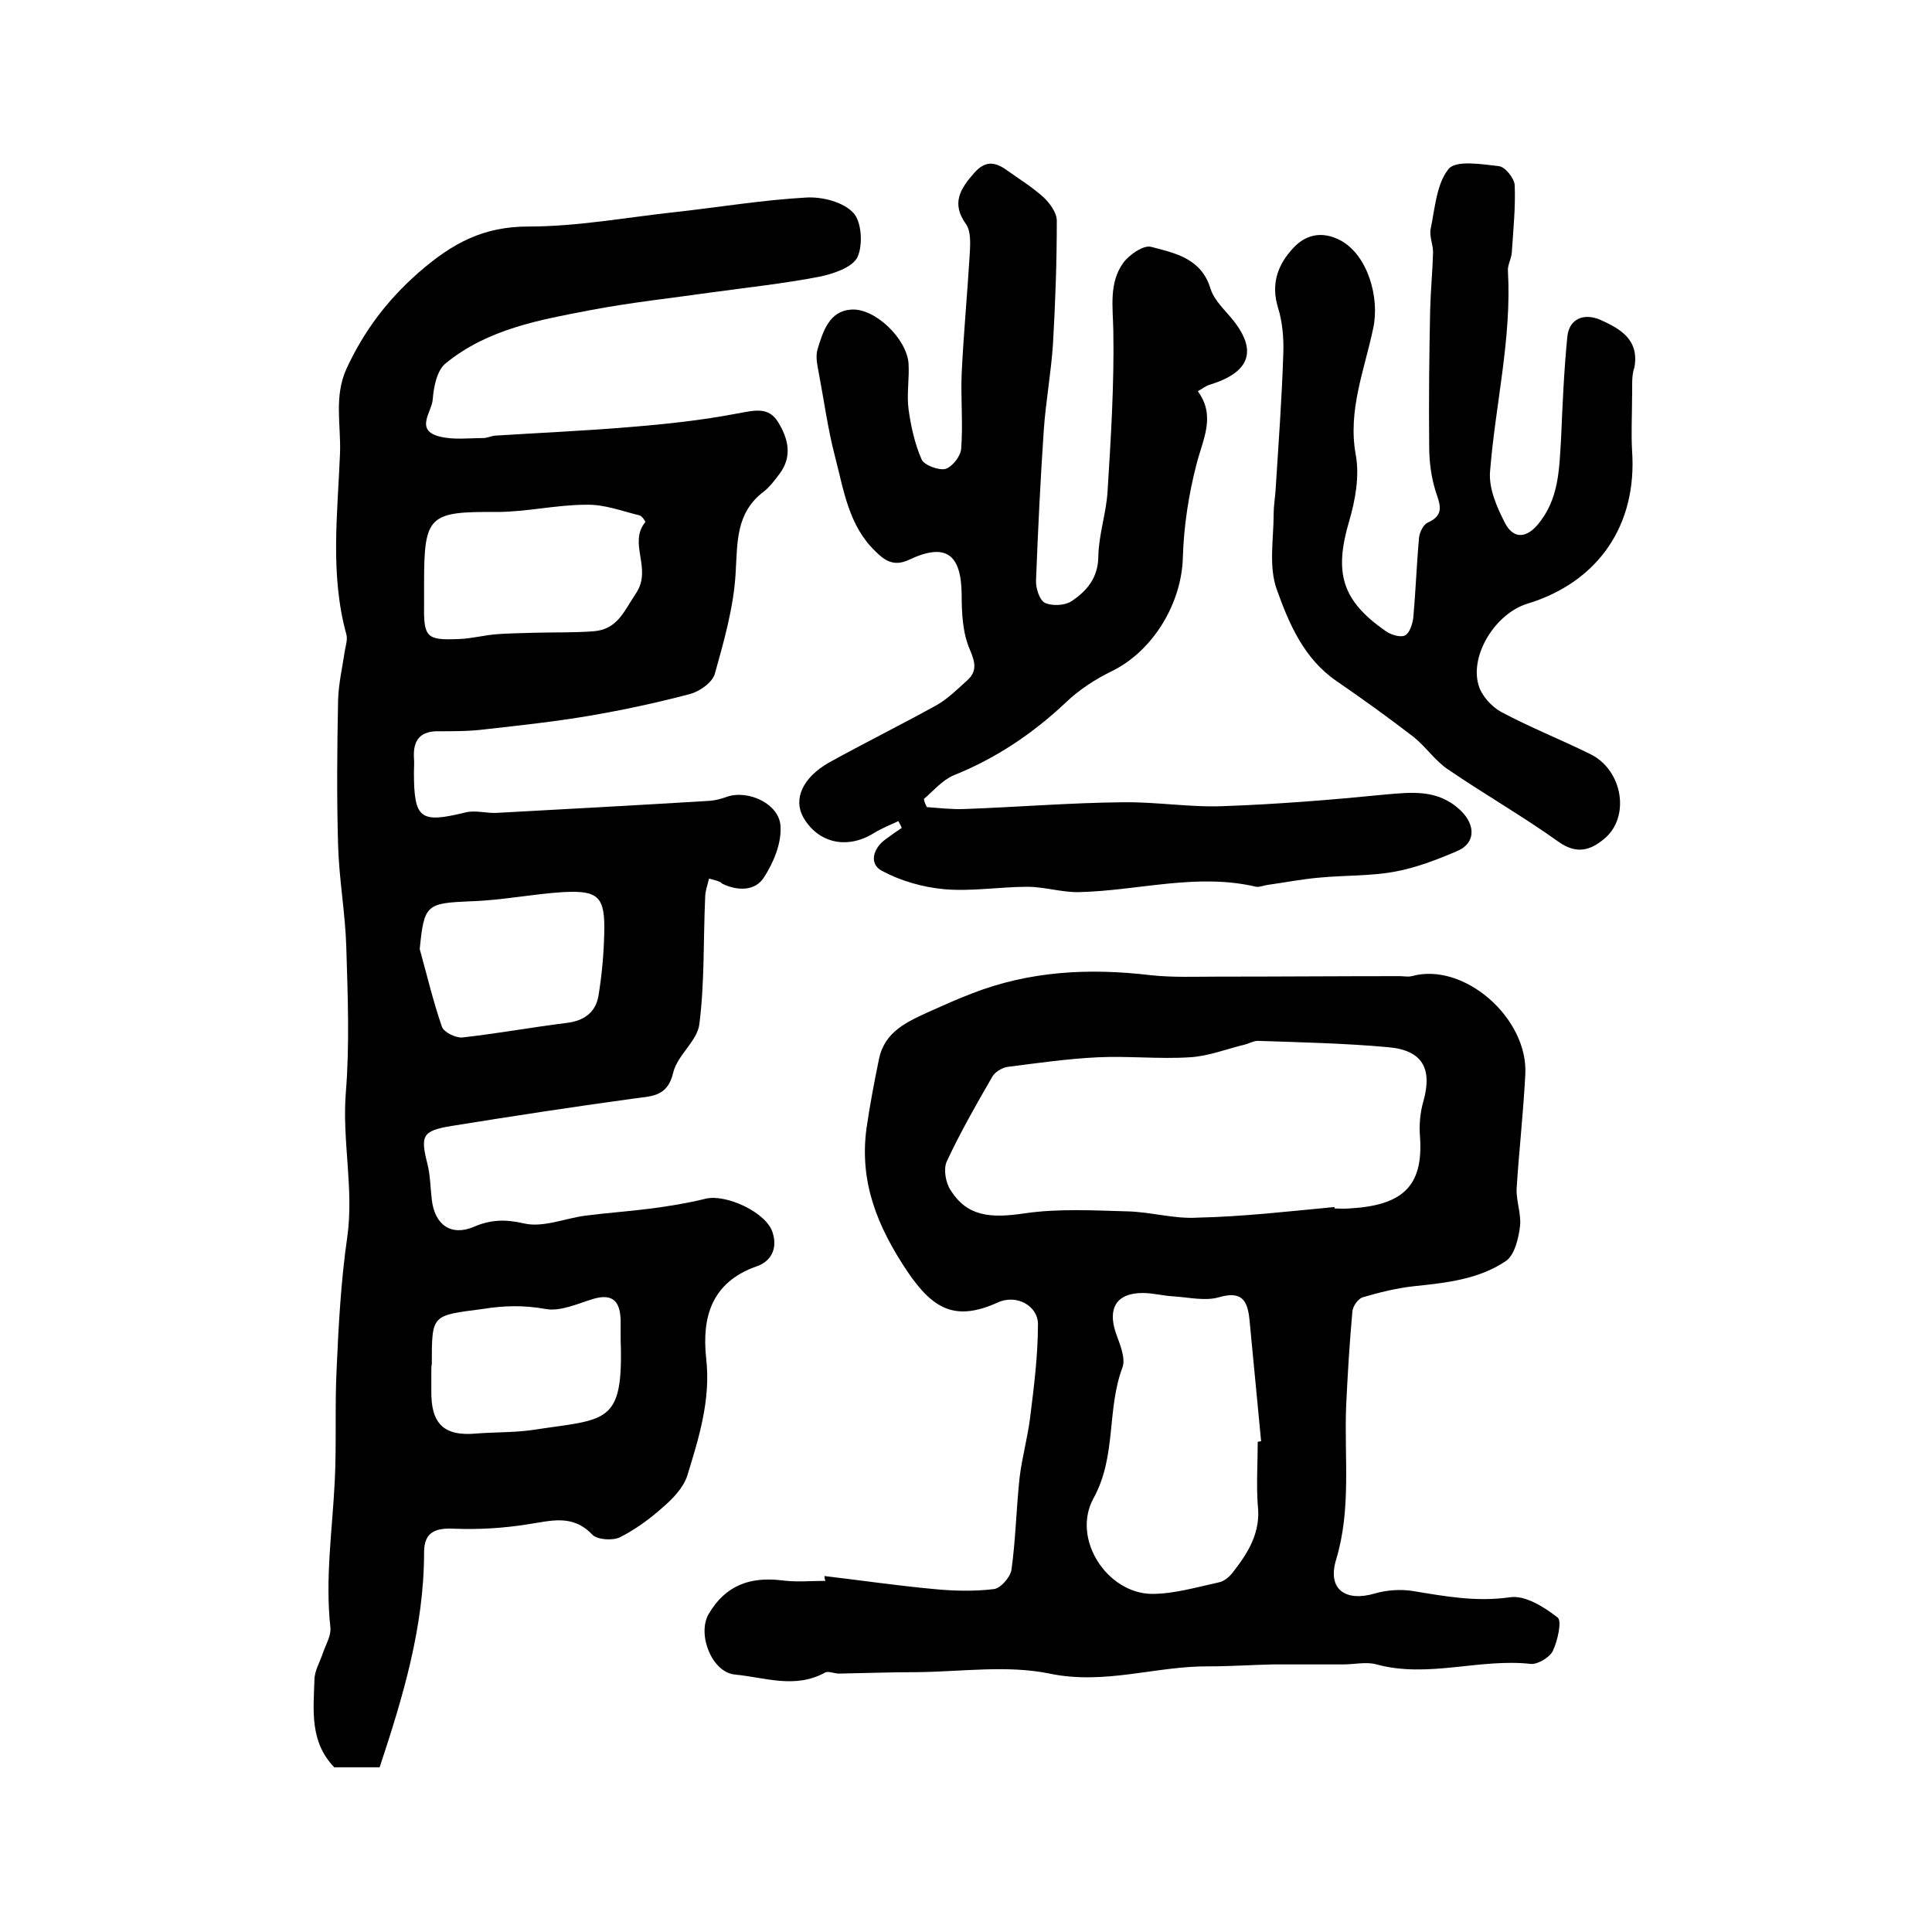
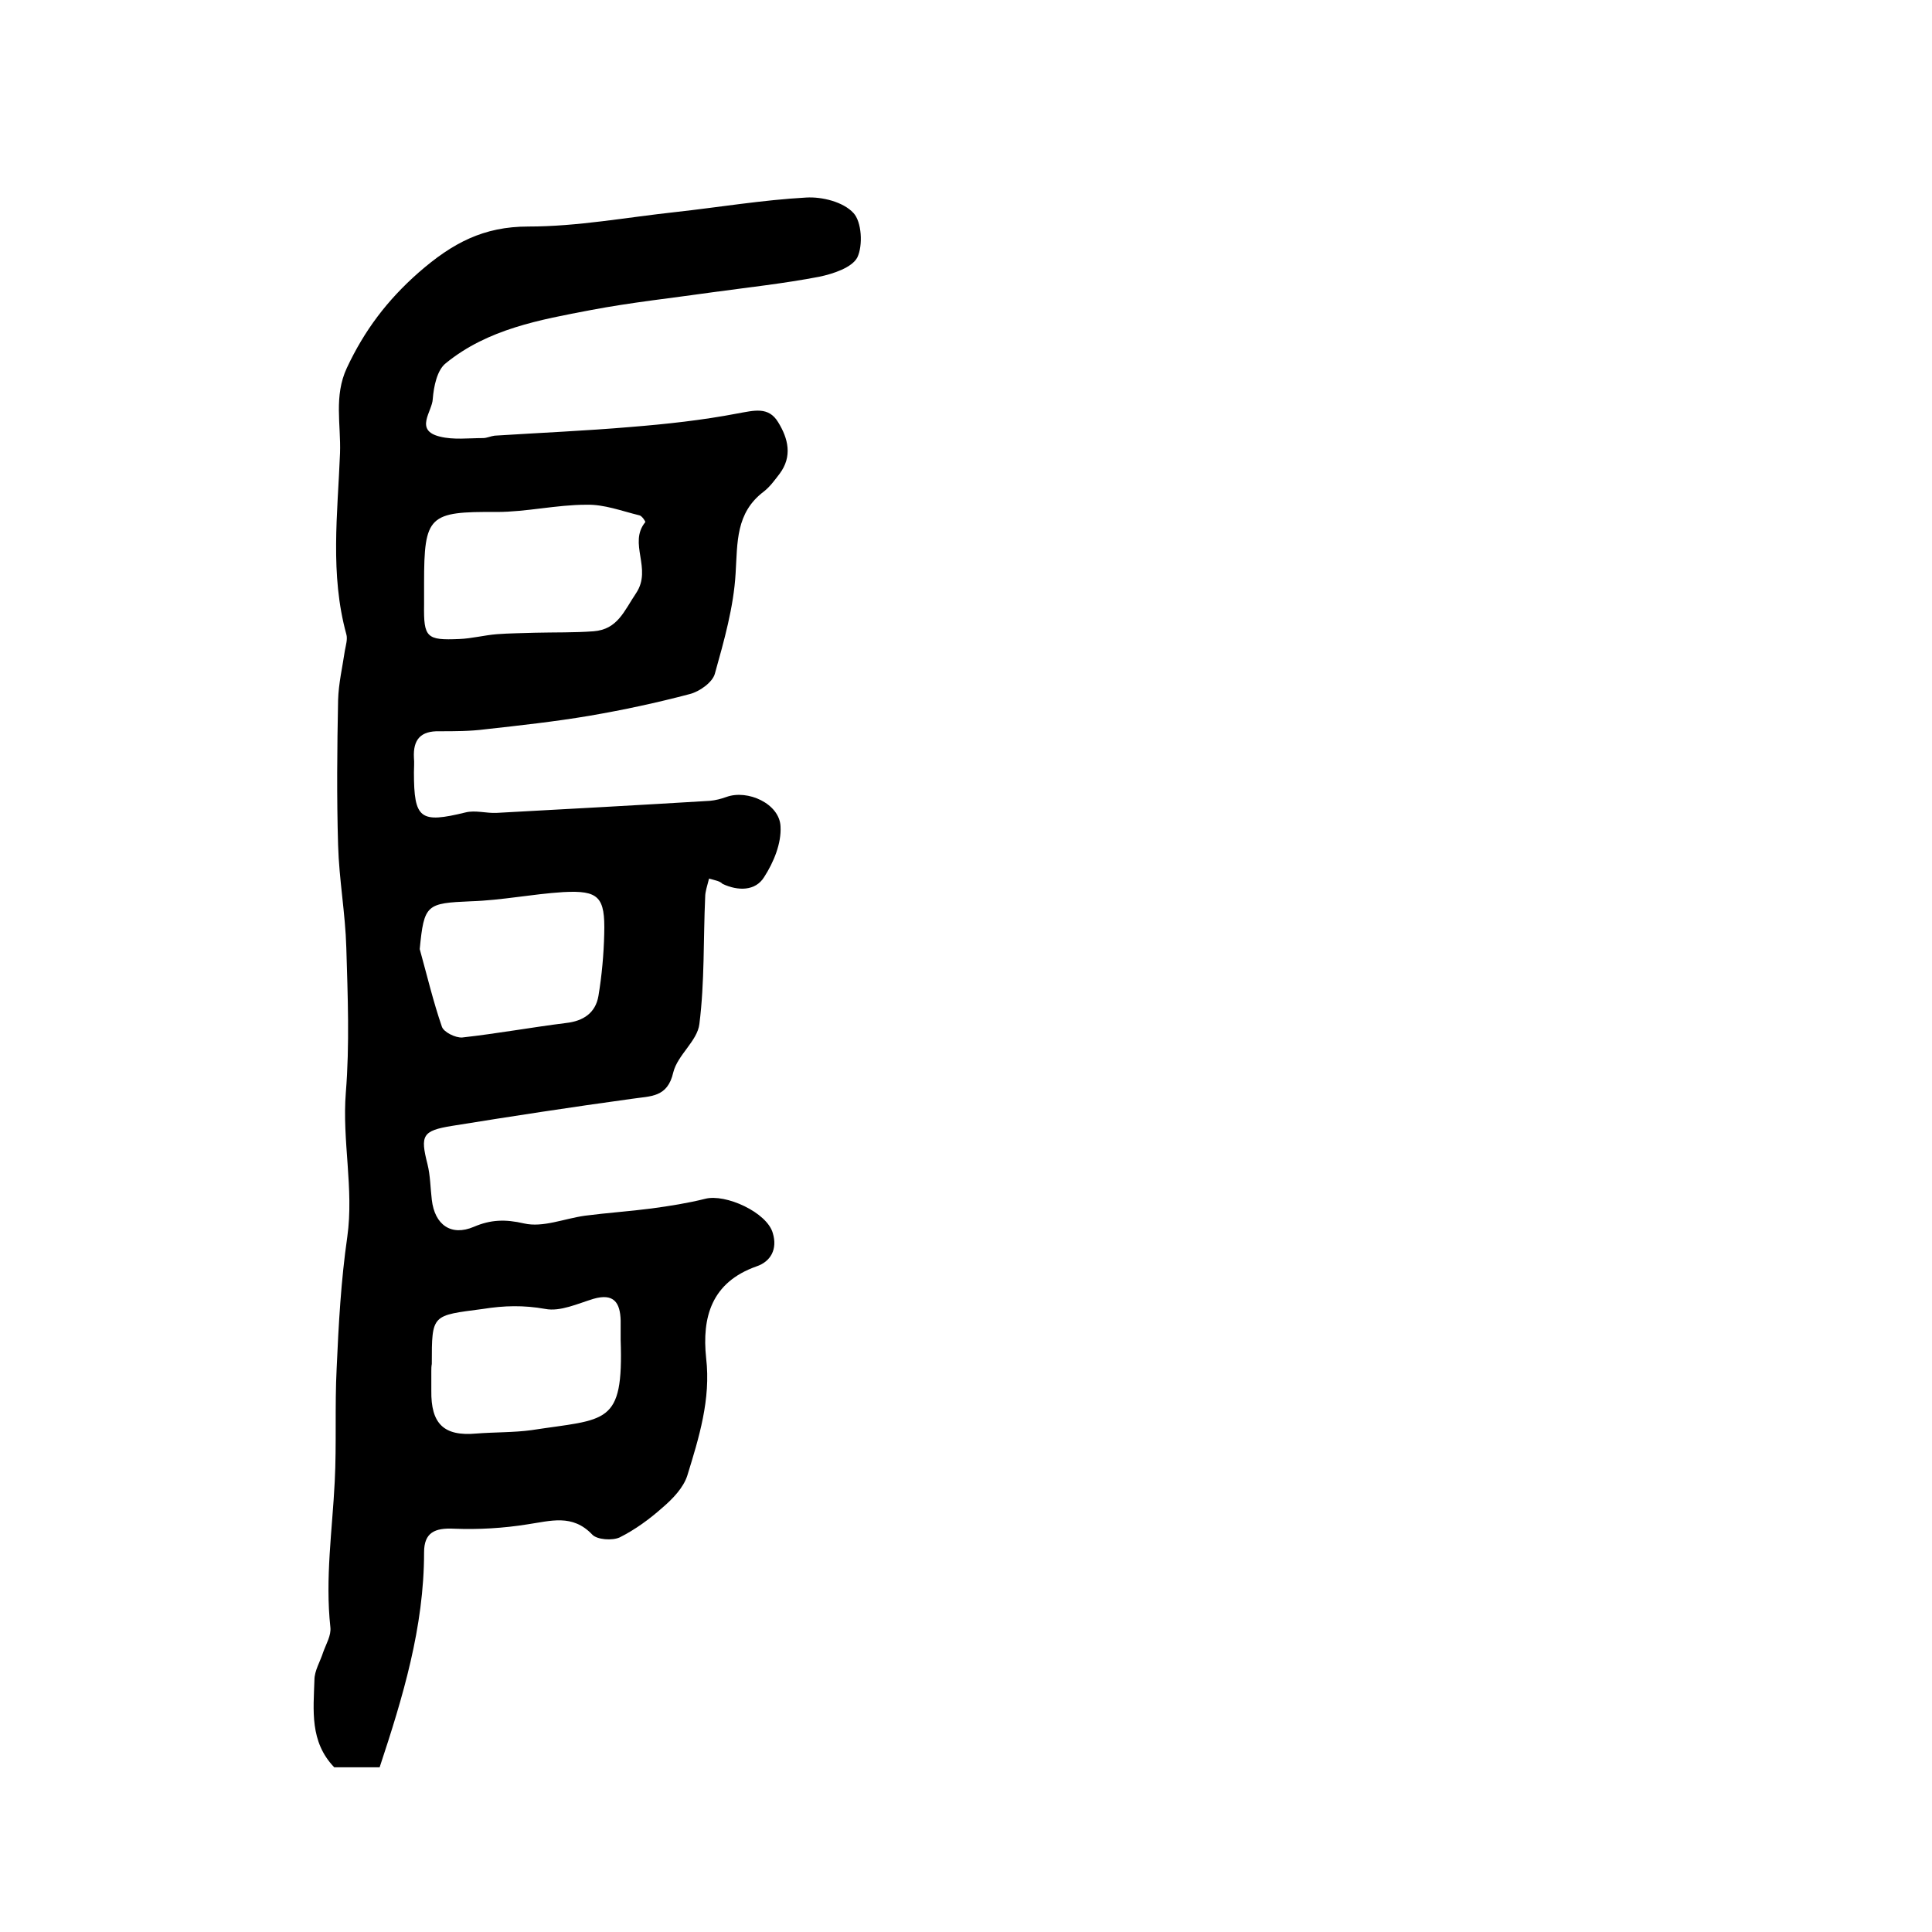
<svg xmlns="http://www.w3.org/2000/svg" version="1.1" id="图层_1" x="0px" y="0px" viewBox="0 0 400 400" style="enable-background:new 0 0 400 400;" xml:space="preserve">
  <style type="text/css">
	.st0{fill:#FFFFFF;}
</style>
  <g>
    <path d="M146.8,181.9c-0.4,1.6-0.8,2.7-0.8,3.8c-0.4,8.8-0.1,17.6-1.2,26.3c-0.4,3.5-4.5,6.4-5.4,10c-1.2,5.3-4.7,4.9-8.6,5.5   c-12.4,1.7-24.8,3.6-37.2,5.6c-6.2,1-6.6,2-5.1,7.9c0.6,2.4,0.6,4.9,0.9,7.4c0.6,5.2,4,7.6,8.7,5.6c3.5-1.5,6.5-1.6,10.4-0.7   c3.9,0.9,8.3-1,12.6-1.6c4.6-0.6,9.2-0.9,13.8-1.5c3.7-0.5,7.5-1.1,11.1-2c4.2-1.1,12.8,2.8,14,7.1c1,3.3-0.4,5.9-3.4,6.9   c-9.3,3.3-11.3,10.5-10.4,19c1,8.5-1.5,16.5-3.9,24.3c-0.8,2.5-3,4.8-5.1,6.6c-2.7,2.4-5.7,4.6-8.9,6.2c-1.5,0.7-4.7,0.5-5.7-0.6   c-4.1-4.3-8.6-2.8-13.4-2.1c-5,0.8-10.1,1.1-15.2,0.9c-4-0.2-6.2,0.8-6.2,4.9c0,15.5-4.4,30-9.2,44.5c-3.3,0-6.5,0-9.4,0   c-5.1-5.3-4.3-11.8-4.1-18.1c0-1.9,1.2-3.8,1.8-5.7c0.6-1.7,1.7-3.5,1.5-5.2c-1.1-10.1,0.4-20.1,0.9-30.1c0.4-7.8,0-15.7,0.4-23.5   c0.4-9.1,0.9-18.2,2.2-27.2c1.4-10-1.1-19.9-0.3-29.9c0.8-9.9,0.4-20,0.1-30c-0.2-7.1-1.5-14.1-1.7-21.2c-0.3-10-0.2-20.1,0-30.1   c0.1-3.4,0.9-6.8,1.4-10.2c0.2-1.1,0.6-2.4,0.3-3.4c-3.4-12.4-1.8-24.9-1.3-37.5c0.2-5.9-1.3-11.8,1.4-17.6   c3.6-7.7,8.3-14,14.9-19.8c7-6.1,13.4-9.5,22.7-9.5c10.2,0,20.3-1.9,30.5-3c9-1,18-2.5,27-3c3.3-0.2,7.7,0.9,9.8,3.2   c1.7,1.8,2,6.7,0.8,9.2c-1.1,2.1-5,3.4-7.9,4c-7.3,1.4-14.7,2.2-22,3.2c-8.4,1.2-16.9,2.1-25.3,3.7c-10.5,2-21.3,3.9-30,11   c-1.8,1.4-2.5,4.8-2.7,7.4c-0.1,2.6-3.9,6.5,1.5,7.8c2.8,0.7,5.9,0.3,8.9,0.3c0.8,0,1.6-0.4,2.4-0.5c9.4-0.6,18.8-1,28.2-1.8   c7.4-0.6,14.8-1.4,22.1-2.8c3.4-0.6,6.4-1.5,8.4,1.8c2.1,3.4,3,7.1,0.3,10.7c-1,1.3-2,2.7-3.3,3.7c-5.8,4.4-5.4,10.5-5.8,16.9   c-0.4,7-2.4,14-4.3,20.8c-0.5,1.8-3.2,3.7-5.2,4.2c-6.8,1.8-13.8,3.3-20.8,4.5c-7.1,1.2-14.4,2-21.6,2.8c-3.1,0.4-6.3,0.4-9.4,0.4   c-3.9-0.1-5.5,1.7-5.3,5.5c0.1,1,0,2,0,3c0,9.7,1.3,10.6,10.7,8.3c2-0.5,4.3,0.2,6.4,0.1c14.7-0.8,29.4-1.6,44.2-2.5   c1.1-0.1,2.3-0.4,3.4-0.8c4.4-1.6,11,1.4,11.2,6.1c0.2,3.5-1.4,7.4-3.4,10.5c-1.8,2.9-5.4,2.9-8.6,1.4   C149,182.4,148.2,182.3,146.8,181.9z M87.8,120.7c0,1.5,0,3,0,4.5c-0.1,6.8,0.5,7.4,7.3,7.1c2.6-0.1,5.2-0.8,7.8-1   c2.6-0.2,5.2-0.2,7.9-0.3c4-0.1,8.1,0,12.1-0.3c5-0.4,6.3-4.2,8.8-7.9c3.4-5.1-1.7-10.3,1.9-14.7c0.1-0.1-0.7-1.3-1.2-1.4   c-3.7-0.9-7.3-2.3-11-2.2c-6.2,0-12.4,1.5-18.6,1.5C88.8,105.9,87.8,106.7,87.8,120.7z M89.3,283.9   C89.3,283.9,89.3,283.9,89.3,283.9c0,1.3,0,2.7,0,4c-0.1,6.9,2.6,9.5,9.3,8.9c3.8-0.3,7.7-0.2,11.4-0.7   c15.6-2.4,19.1-0.9,18.5-18.7c0-1.3,0-2.7,0-4c-0.1-3.7-1.4-5.7-5.6-4.5c-3.3,1-6.9,2.7-10,2.1c-4.5-0.8-8.5-0.7-12.9,0   c-10.6,1.4-10.6,1-10.6,11.4C89.3,282.9,89.3,283.4,89.3,283.9z M86.9,196.5c1.5,5.4,2.8,10.9,4.6,16.1c0.4,1.1,2.8,2.3,4.2,2.2   c7.2-0.8,14.3-2.1,21.5-3c3.6-0.4,6.1-2.1,6.7-5.6c0.7-4.2,1.1-8.6,1.2-12.9c0.2-7.6-1.1-9-8.5-8.6c-6.4,0.4-12.7,1.7-19.1,1.9   C88.3,187,87.8,187.2,86.9,196.5z" />
-     <path d="M170.7,326.3c7.6,0.9,15.1,2,22.7,2.7c4.1,0.4,8.3,0.5,12.4,0c1.4-0.2,3.3-2.4,3.6-3.9c0.9-6.4,1-12.8,1.7-19.2   c0.5-4.2,1.7-8.4,2.2-12.6c0.8-6.4,1.6-12.8,1.6-19.2c0-3.6-4.3-6.3-8.4-4.4c-8.7,3.9-13.3,1.4-18.6-6.4c-6.3-9.4-10-18.6-8.5-29.7   c0.7-4.8,1.6-9.6,2.6-14.4c1.2-5.7,5.9-7.7,10.5-9.8c2.9-1.3,5.8-2.6,8.7-3.7c12-4.7,24.4-5.3,37-3.8c4.6,0.5,9.3,0.3,13.9,0.3   c12.6,0,25.1-0.1,37.7-0.1c0.8,0,1.7,0.2,2.5,0c10.8-3,24.1,8.7,23.5,20.3c-0.4,7.9-1.3,15.8-1.8,23.7c-0.1,2.6,1,5.3,0.7,7.8   c-0.3,2.5-1.1,5.8-2.8,7.1c-5.7,3.9-12.5,4.6-19.2,5.3c-3.6,0.4-7.2,1.3-10.6,2.3c-0.9,0.3-2,1.8-2.1,2.9c-0.6,6.6-1,13.2-1.3,19.8   c-0.4,10.6,1.1,21.2-2.1,31.7c-1.8,6.1,2,8.7,8.1,6.9c2.4-0.7,5.3-0.9,7.8-0.5c6.7,1.1,13.1,2.3,20.1,1.3c3.1-0.5,7.1,2,9.9,4.2   c0.9,0.7,0,4.8-1,6.9c-0.6,1.3-3.1,2.8-4.5,2.7c-10.7-1.2-21.3,3-32,0.1c-2.1-0.6-4.6,0-6.9,0c-4.9,0-9.8,0-14.6,0   c-4.4,0.1-8.8,0.4-13.2,0.4c-11-0.1-21.5,3.9-33,1.5c-8.7-1.8-18.2-0.4-27.3-0.3c-5.4,0-10.9,0.2-16.3,0.3c-1,0-2.2-0.6-2.9-0.2   c-6.2,3.4-12.4,1-18.6,0.4c-4.8-0.4-7.9-8.3-5.5-12.5c3.5-6,8.6-7.8,15.2-7c3,0.4,6,0.1,9,0.1C170.7,326.8,170.7,326.5,170.7,326.3   z M276.3,249.9c0,0.1,0,0.2,0,0.3c1,0,2,0.1,3,0c11.1-0.6,15.4-4.6,14.7-14.8c-0.2-2.4,0-5,0.7-7.4c1.9-6.8-0.2-10.6-7.4-11.2   c-8.9-0.8-17.9-1-26.9-1.3c-0.9,0-1.9,0.6-2.8,0.8c-3.7,0.9-7.5,2.4-11.3,2.6c-6.3,0.4-12.7-0.3-19,0c-6.3,0.3-12.5,1.2-18.8,2   c-1.1,0.2-2.6,1.1-3.1,2.1c-3.3,5.7-6.6,11.5-9.4,17.5c-0.7,1.6-0.2,4.4,0.8,5.9c3.4,5.4,8.1,5.9,15.4,4.8c6.9-1,14.1-0.6,21.2-0.4   c4.8,0.1,9.7,1.6,14.5,1.3C257.3,251.9,266.8,250.8,276.3,249.9z M260.4,298.5c0.2,0,0.5-0.1,0.7-0.1c-0.8-8.4-1.6-16.7-2.4-25.1   c-0.4-4.1-1.6-6.1-6.4-4.7c-2.8,0.8-6.2,0-9.3-0.2c-2.1-0.1-4.3-0.7-6.4-0.7c-5.4,0-7.3,3.1-5.6,8.2c0.8,2.3,2.1,5.2,1.4,7.2   c-3.3,8.7-1.2,18.4-6,27.1c-4.6,8.4,2.8,19.7,12.1,19.8c4.6,0,9.3-1.4,13.9-2.4c1-0.2,2.1-1.1,2.8-2c3.2-4.1,5.9-8.3,5.2-14.1   C260.1,307.2,260.4,302.8,260.4,298.5z" />
-     <path d="M191.9,167.1c2.6,0.2,5.2,0.5,7.8,0.4c11-0.4,21.9-1.3,32.8-1.4c7-0.1,14,1.1,20.9,0.8c11.2-0.4,22.3-1.3,33.4-2.4   c5.6-0.5,10.9-1.1,15.5,3.2c3.3,3.1,3.2,6.9-0.6,8.5c-4.2,1.8-8.6,3.5-13.1,4.3c-5,0.9-10.2,0.7-15.4,1.2c-3.6,0.3-7.1,1-10.7,1.5   c-0.8,0.1-1.7,0.5-2.4,0.4c-12.3-2.9-24.4,0.8-36.6,1.1c-3.6,0.1-7.2-1.1-10.8-1.1c-5.7,0-11.5,1-17.2,0.5c-4.4-0.4-9-1.7-12.9-3.8   c-2.7-1.4-1.9-4.6,0.7-6.5c1.1-0.8,2.2-1.6,3.4-2.4c-0.2-0.5-0.5-1-0.7-1.4c-1.7,0.8-3.5,1.5-5.1,2.5c-5.5,3.4-11.5,2.1-14.6-3.3   c-2.1-3.8-0.1-8.2,5.3-11.3c7.4-4.1,14.9-7.8,22.3-11.9c2.3-1.3,4.2-3.2,6.2-5c2.2-1.9,1.9-3.7,0.7-6.5c-1.5-3.4-1.7-7.6-1.7-11.5   c-0.1-8.3-3.3-10.7-10.9-7.1c-3.2,1.5-5.1,0.1-7-1.8c-5.5-5.3-6.5-12.6-8.3-19.5c-1.5-5.7-2.3-11.7-3.4-17.5   c-0.3-1.6-0.7-3.4-0.2-4.9c1.1-3.6,2.4-7.8,6.9-8.1c4.9-0.4,11.5,6,11.9,11.1c0.2,3.1-0.4,6.4,0,9.5c0.5,3.6,1.3,7.2,2.7,10.4   c0.5,1.2,3.5,2.3,4.9,2c1.4-0.4,3.2-2.6,3.3-4.2c0.4-5.1-0.1-10.3,0.1-15.5c0.4-8.4,1.2-16.8,1.7-25.2c0.1-1.9,0.2-4.4-0.8-5.8   c-3.1-4.3-1.2-7.3,1.7-10.6c2.3-2.6,4.3-2.3,6.7-0.6c2.5,1.8,5.3,3.5,7.6,5.6c1.3,1.2,2.8,3.2,2.8,4.9c0,8.5-0.3,17.1-0.8,25.6   c-0.4,6-1.5,11.9-1.9,17.8c-0.7,10.3-1.2,20.7-1.6,31c-0.1,1.6,0.7,4.1,1.8,4.7c1.5,0.7,4.1,0.6,5.5-0.3c3.2-2.1,5.6-4.9,5.6-9.4   c0.1-4.4,1.6-8.8,1.9-13.2c0.7-11.2,1.4-22.4,1.2-33.5c-0.1-4.9-0.9-9.8,2-13.9c1.2-1.7,4.2-3.8,5.8-3.4c5,1.3,10.4,2.4,12.3,8.6   c0.6,2,2.2,3.7,3.6,5.3c6.4,7.1,5.1,12-3.9,14.7c-0.6,0.2-1.1,0.6-2.3,1.3c3.8,5.2,1,10-0.3,15.2c-1.6,6.2-2.6,12.7-2.8,19.1   c-0.2,9.5-6.1,19.4-14.6,23.6c-3.5,1.7-6.9,3.9-9.7,6.6c-6.8,6.4-14.4,11.5-23.1,15c-2.4,1-4.2,3.2-6.2,4.9   C191.3,165.9,191.6,166.5,191.9,167.1z" />
-     <path d="M337.9,82.3c0,3.7-0.2,7.3,0,11c1.1,15.3-6.9,27.2-21.7,31.7c-6.5,2-11.9,10.5-10.1,16.8c0.6,2.2,2.7,4.5,4.7,5.6   c6,3.2,12.3,5.7,18.4,8.7c6.8,3.3,8.4,13.1,2.9,17.6c-2.9,2.4-5.7,3.2-9.4,0.6c-7.4-5.3-15.3-9.8-22.9-15c-2.7-1.8-4.6-4.7-7.1-6.7   c-5.2-4-10.6-7.9-16-11.6c-6.7-4.6-9.8-11.8-12.3-18.8c-1.8-4.8-0.7-10.6-0.7-15.9c0-1.6,0.3-3.3,0.4-4.9   c0.6-9.5,1.3-18.9,1.6-28.4c0.1-3.1-0.2-6.4-1.1-9.3c-1.5-4.9-0.1-8.9,3.2-12.4c2.7-2.9,6.1-3.4,9.6-1.6c5.8,3,8.3,12,6.9,18.3   c-1.8,8.6-5.3,17-3.6,26.2c0.8,4.4-0.1,9.4-1.4,13.8c-3.1,10.6-1.5,16.3,7.5,22.6c1.1,0.8,3,1.4,4,1c1-0.4,1.6-2.3,1.8-3.6   c0.5-5.6,0.7-11.2,1.2-16.7c0.1-1.1,0.9-2.7,1.8-3.1c3.6-1.6,2.5-3.8,1.6-6.6c-0.9-2.9-1.3-6.1-1.3-9.1c-0.1-9.5,0-19,0.2-28.4   c0.1-4,0.5-7.9,0.6-11.9c0-1.6-0.8-3.3-0.5-4.8c0.9-4.3,1.2-9.3,3.7-12.4c1.5-1.9,6.9-1,10.4-0.6c1.3,0.1,3.2,2.5,3.3,3.9   c0.2,4.6-0.3,9.3-0.6,14c-0.1,1.3-0.9,2.6-0.8,3.8c0.8,14-2.6,27.6-3.7,41.5c-0.3,3.5,1.4,7.4,3.1,10.7c1.5,2.9,4,3.5,6.7,0.4   c4.5-5.3,4.5-11.5,4.9-17.8c0.3-7.1,0.6-14.1,1.3-21.2c0.4-3.8,3.5-4.9,6.8-3.5c4,1.8,8.1,4,7.1,9.8C337.7,78,338,80.2,337.9,82.3   C338,82.3,337.9,82.3,337.9,82.3z" />
  </g>
</svg>